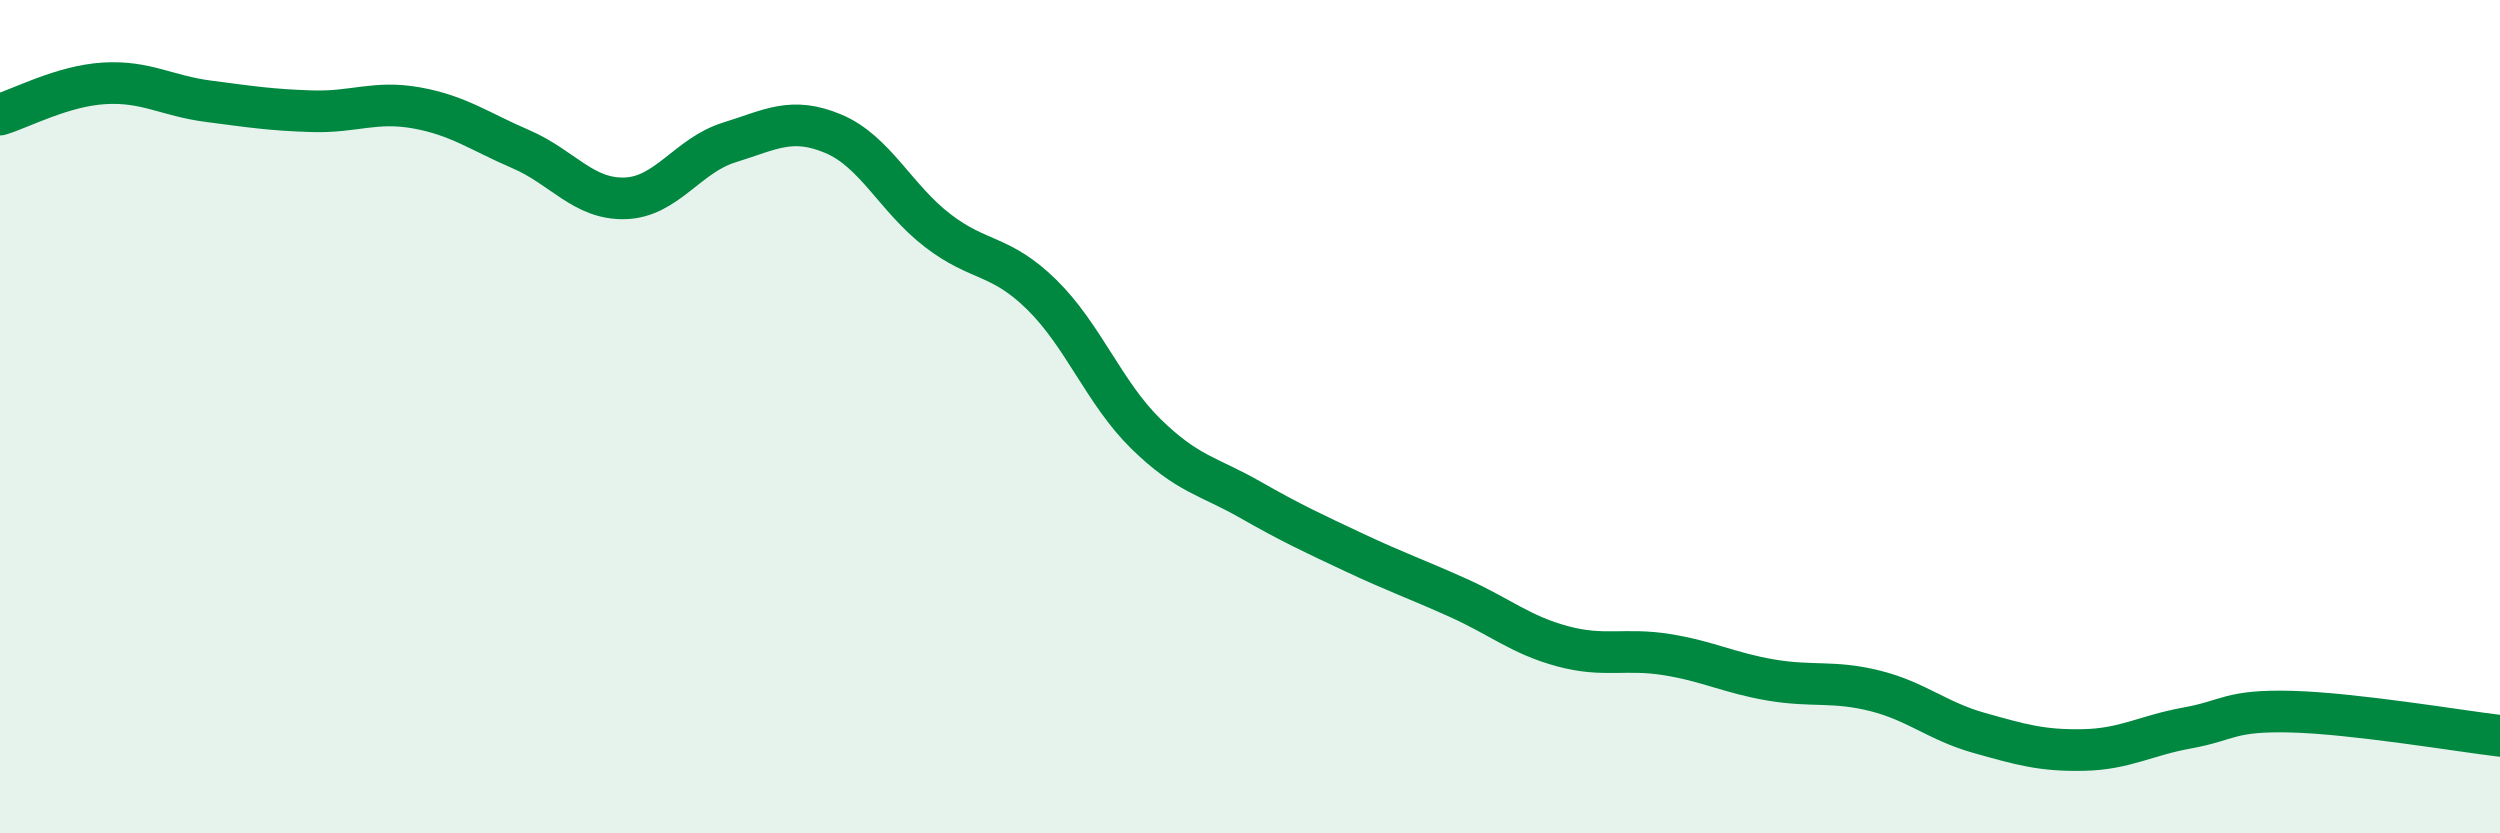
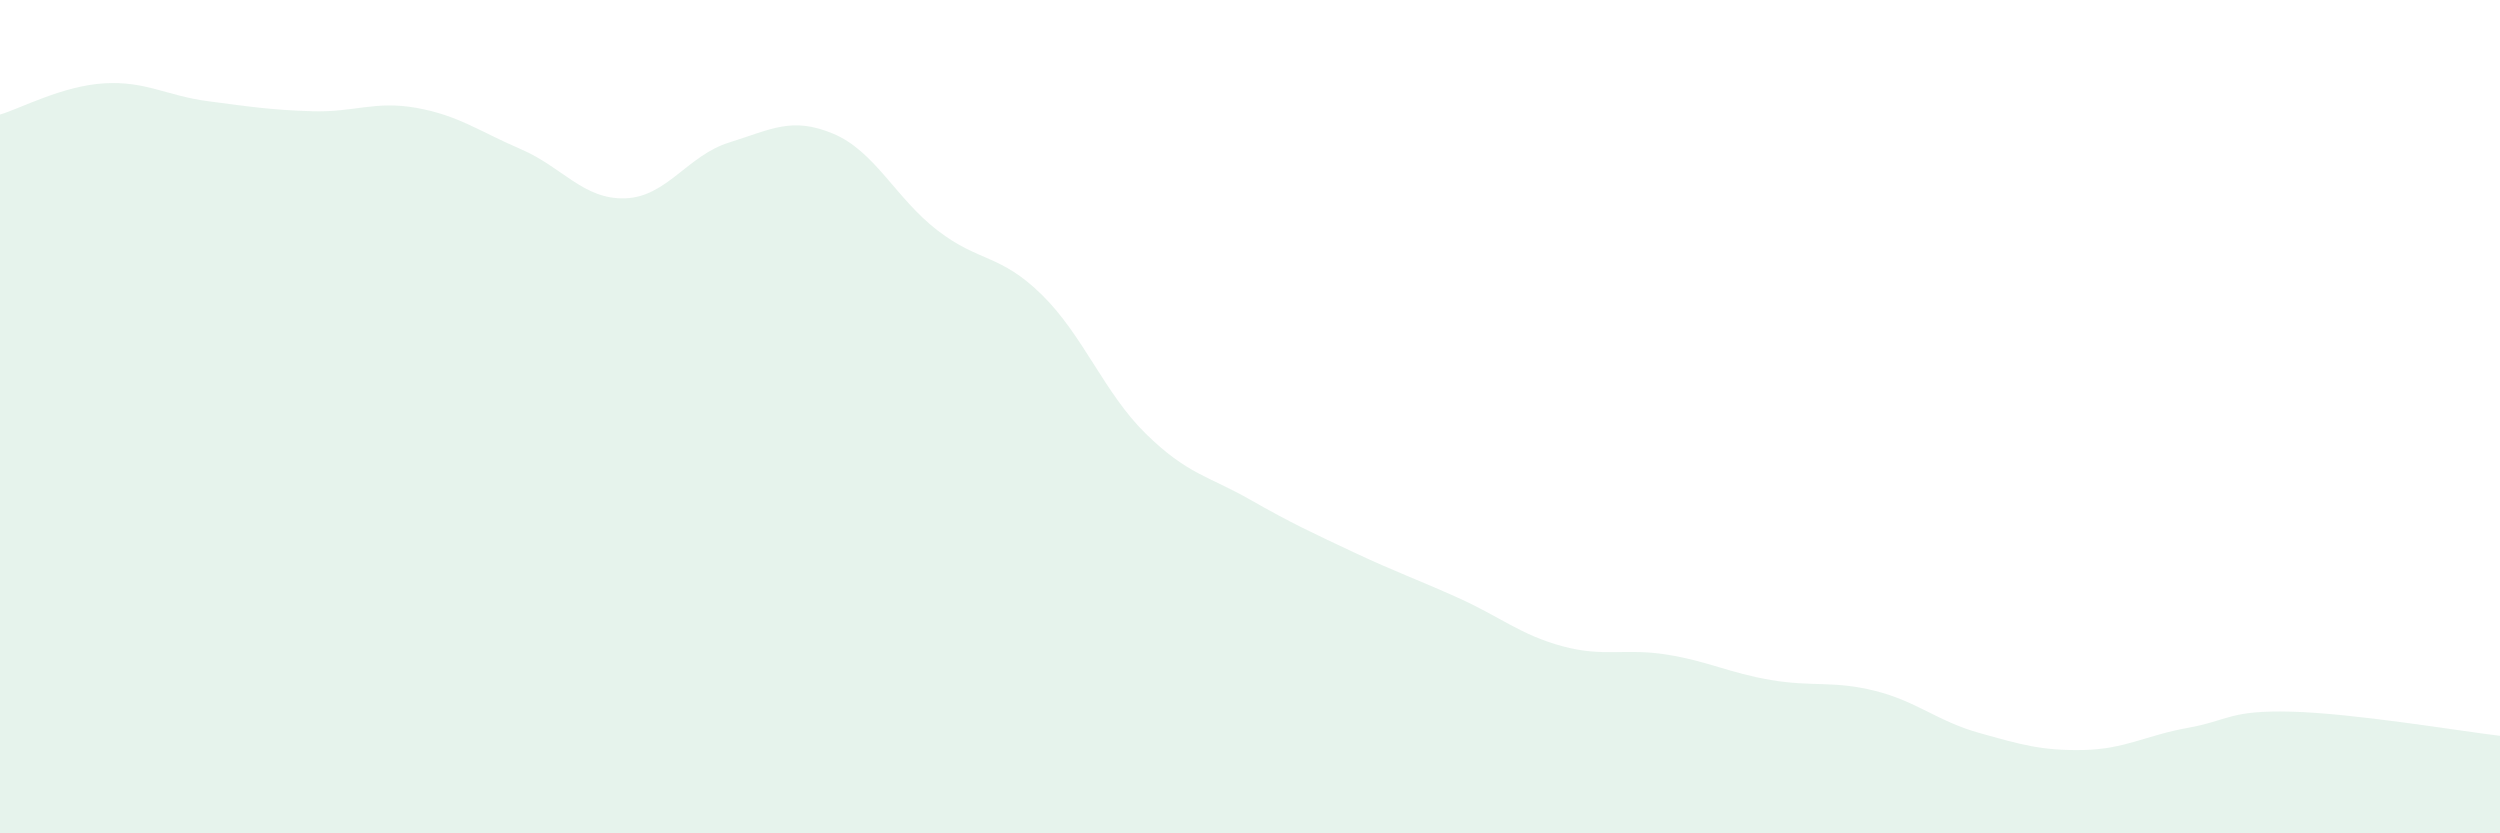
<svg xmlns="http://www.w3.org/2000/svg" width="60" height="20" viewBox="0 0 60 20">
  <path d="M 0,2.75 C 0.5,2.6 1.5,2.06 2.5,2 C 3.5,1.94 4,2.3 5,2.43 C 6,2.56 6.5,2.64 7.5,2.67 C 8.5,2.7 9,2.41 10,2.59 C 11,2.77 11.5,3.15 12.5,3.58 C 13.5,4.01 14,4.79 15,4.76 C 16,4.73 16.5,3.73 17.5,3.42 C 18.5,3.11 19,2.79 20,3.21 C 21,3.63 21.5,4.76 22.5,5.53 C 23.5,6.3 24,6.09 25,7.07 C 26,8.05 26.5,9.43 27.5,10.41 C 28.5,11.39 29,11.42 30,11.99 C 31,12.56 31.5,12.79 32.5,13.26 C 33.5,13.73 34,13.9 35,14.35 C 36,14.8 36.5,15.24 37.5,15.51 C 38.5,15.78 39,15.55 40,15.71 C 41,15.87 41.5,16.15 42.5,16.32 C 43.5,16.49 44,16.33 45,16.58 C 46,16.83 46.5,17.31 47.5,17.59 C 48.5,17.87 49,18.02 50,18 C 51,17.98 51.5,17.65 52.5,17.47 C 53.5,17.29 53.5,17.04 55,17.08 C 56.5,17.12 59,17.54 60,17.66L60 20L0 20Z" fill="#008740" opacity="0.1" stroke-linecap="round" stroke-linejoin="round" />
-   <path d="M 0,2.75 C 0.5,2.6 1.5,2.06 2.5,2 C 3.5,1.94 4,2.3 5,2.43 C 6,2.56 6.5,2.64 7.5,2.67 C 8.5,2.7 9,2.41 10,2.59 C 11,2.77 11.5,3.15 12.5,3.58 C 13.5,4.01 14,4.79 15,4.76 C 16,4.73 16.5,3.73 17.5,3.42 C 18.5,3.11 19,2.79 20,3.21 C 21,3.63 21.5,4.76 22.5,5.53 C 23.5,6.3 24,6.09 25,7.07 C 26,8.05 26.5,9.43 27.5,10.41 C 28.5,11.39 29,11.42 30,11.99 C 31,12.56 31.5,12.79 32.5,13.26 C 33.5,13.73 34,13.9 35,14.35 C 36,14.8 36.5,15.24 37.5,15.51 C 38.5,15.78 39,15.55 40,15.71 C 41,15.87 41.5,16.15 42.5,16.32 C 43.5,16.49 44,16.33 45,16.58 C 46,16.83 46.5,17.31 47.5,17.59 C 48.5,17.87 49,18.02 50,18 C 51,17.98 51.5,17.65 52.5,17.47 C 53.5,17.29 53.5,17.04 55,17.08 C 56.5,17.12 59,17.54 60,17.66" stroke="#008740" stroke-width="1" fill="none" stroke-linecap="round" stroke-linejoin="round" />
</svg>